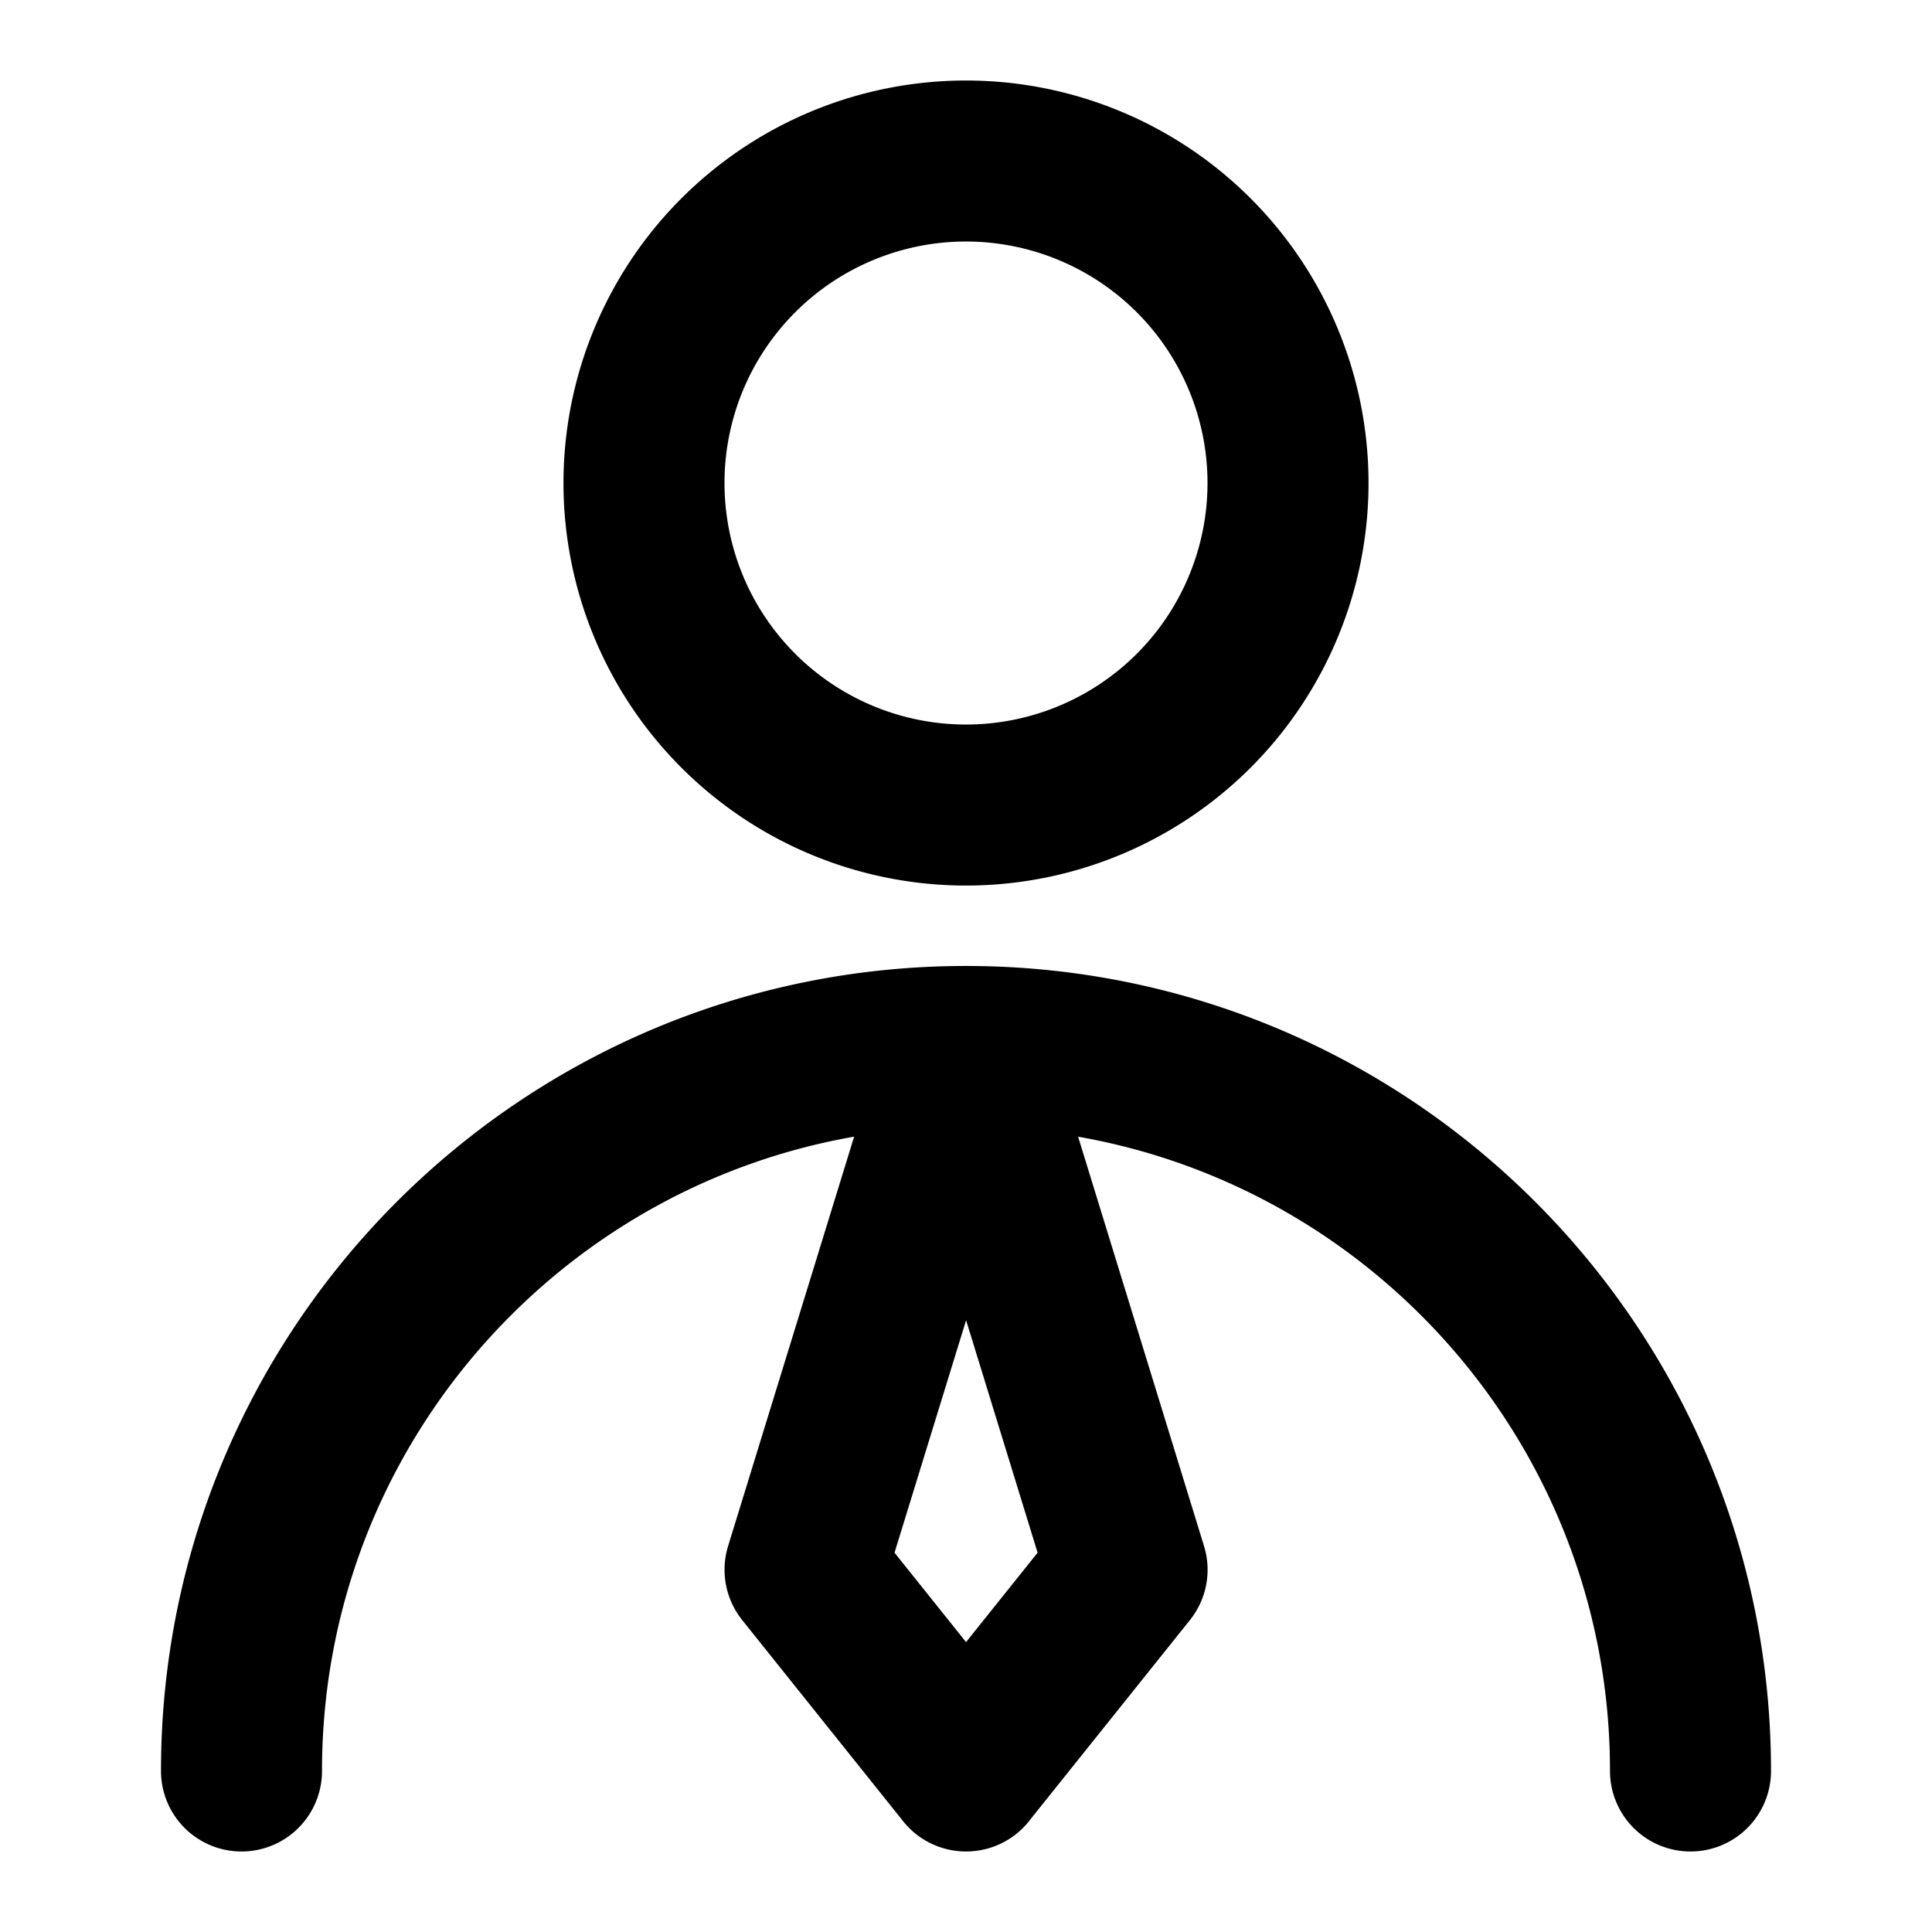
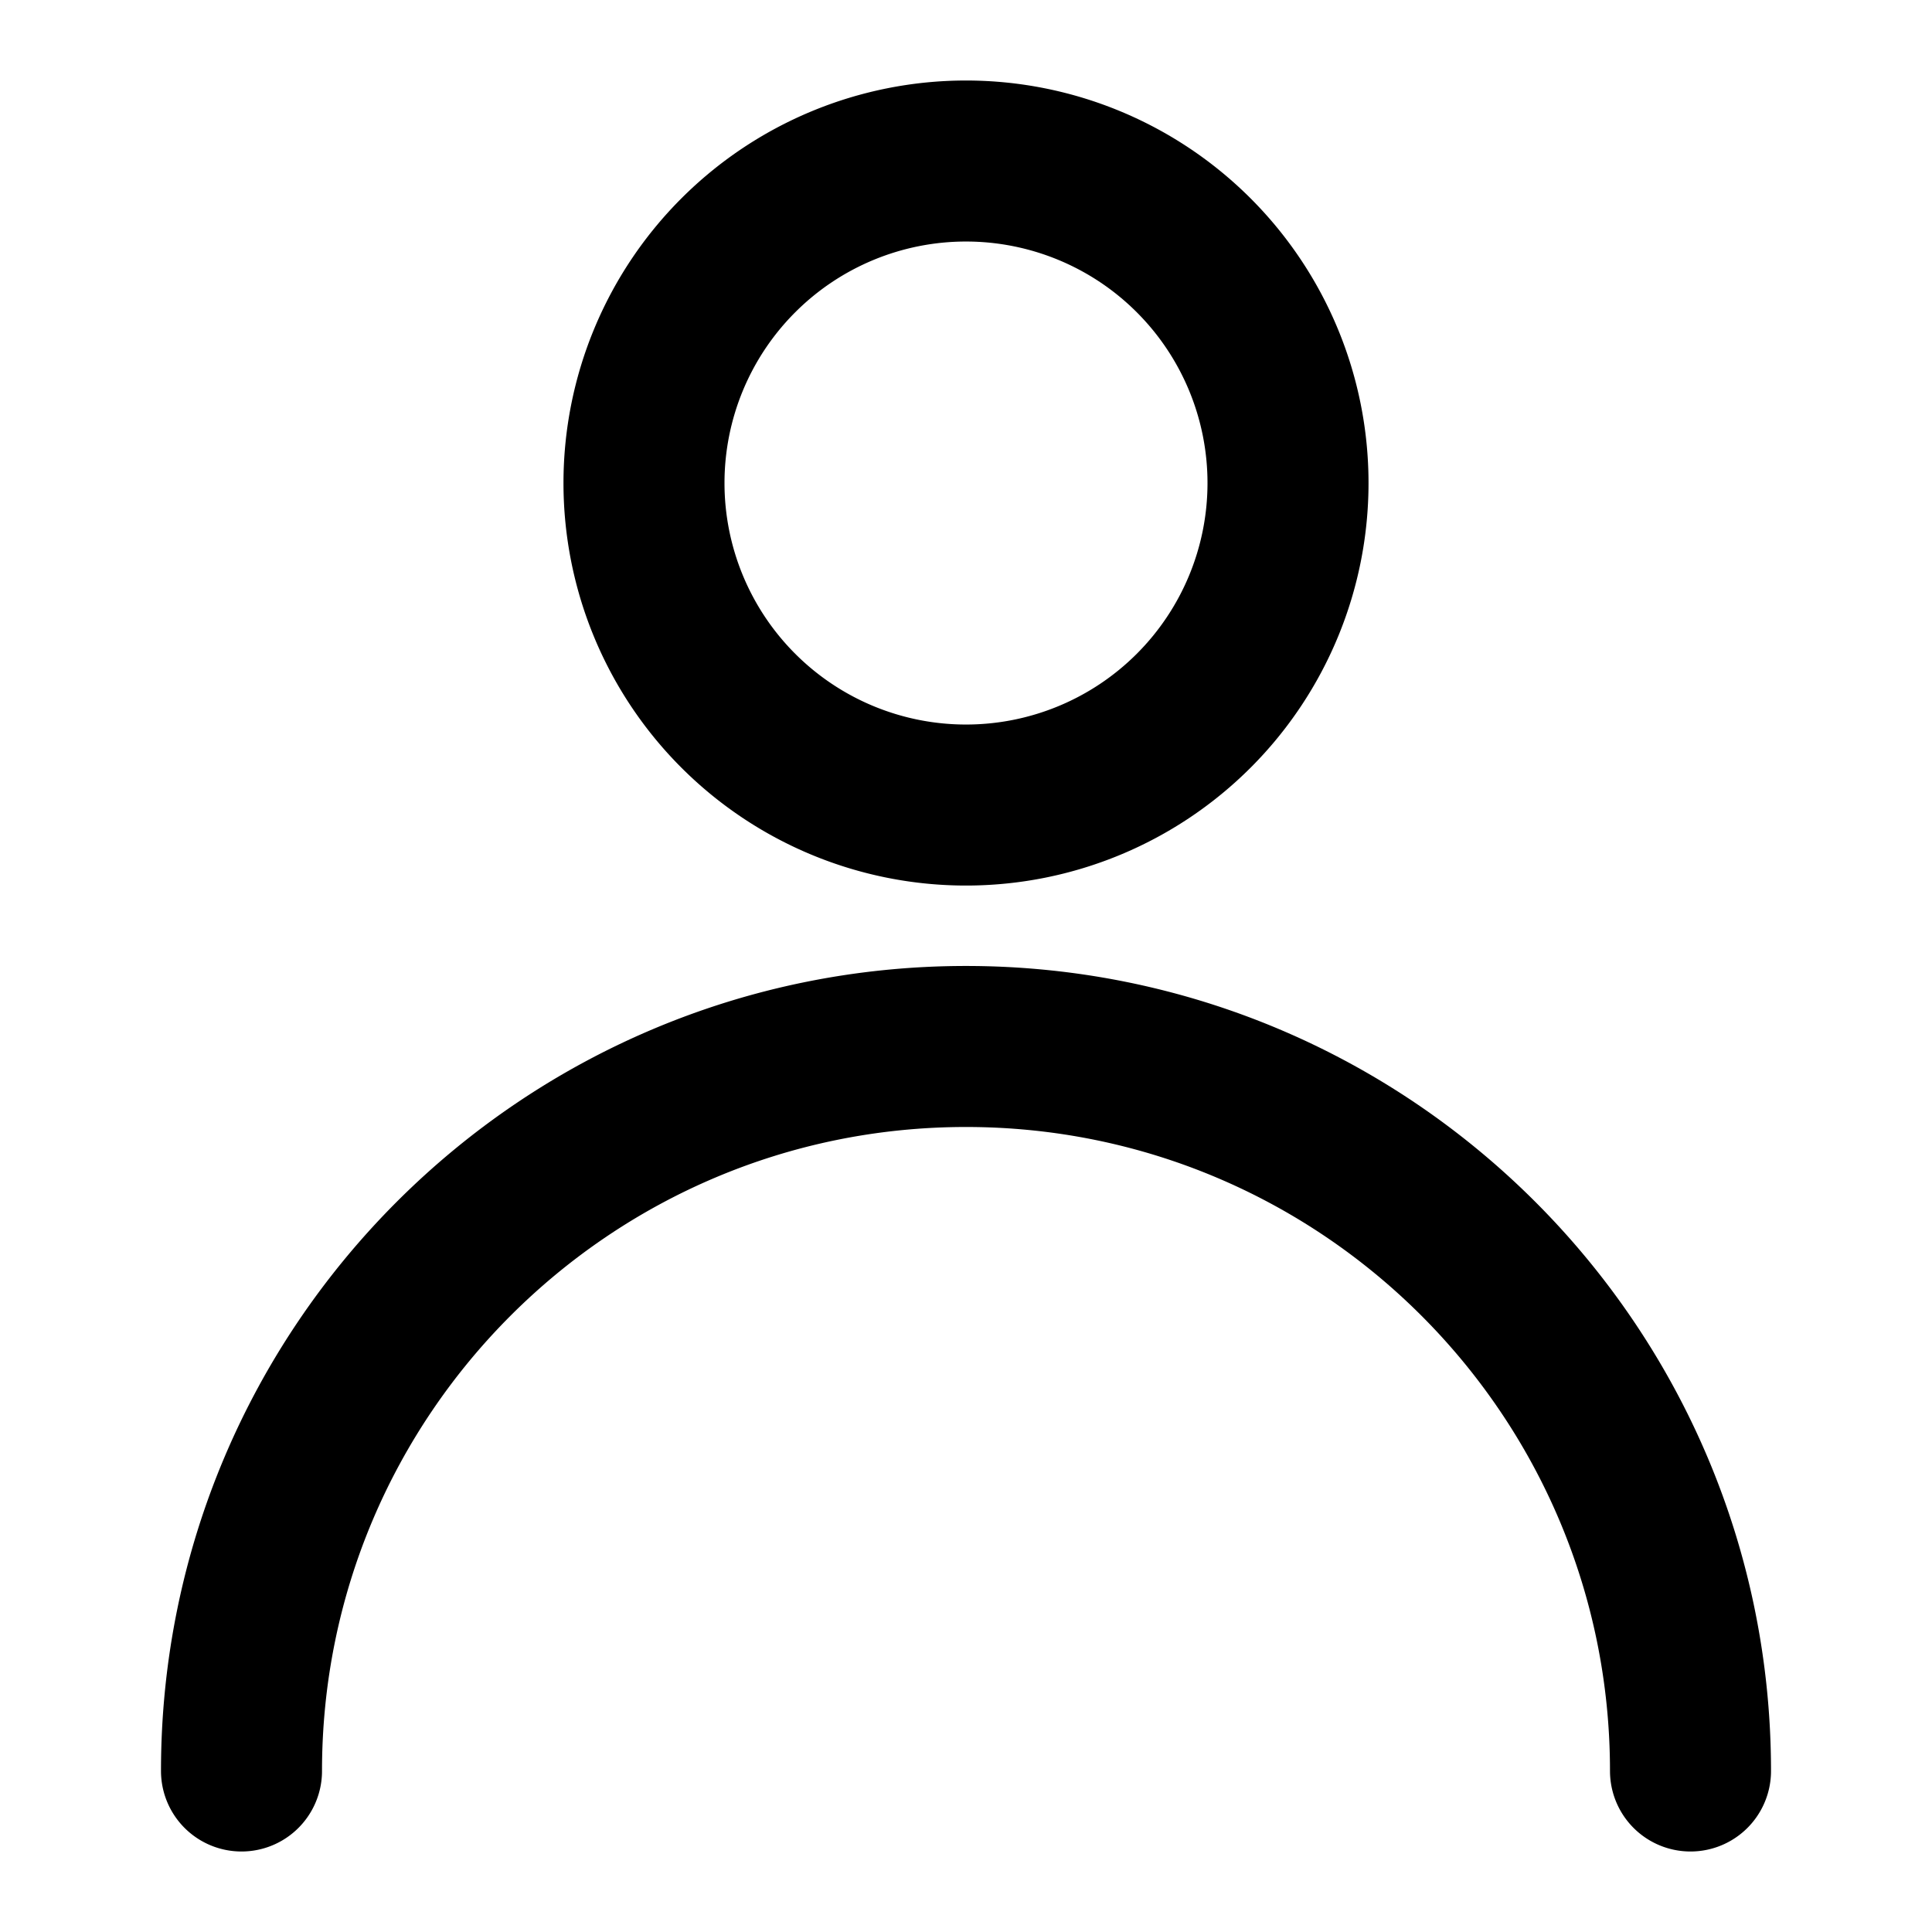
<svg xmlns="http://www.w3.org/2000/svg" width="32" height="32" fill="none">
  <path d="M16 13.334a5.333 5.333 0 100-10.667 5.333 5.333 0 000 10.667zM28 29.333c0-6.627-5.373-12-12-12s-12 5.373-12 12" stroke="#000" stroke-width="2.667" stroke-linecap="round" stroke-linejoin="round" />
-   <path d="M16 29.333L18.668 26l-2.666-8.667L13.334 26l2.667 3.333z" stroke="#000" stroke-width="2.667" stroke-linecap="round" stroke-linejoin="round" />
</svg>